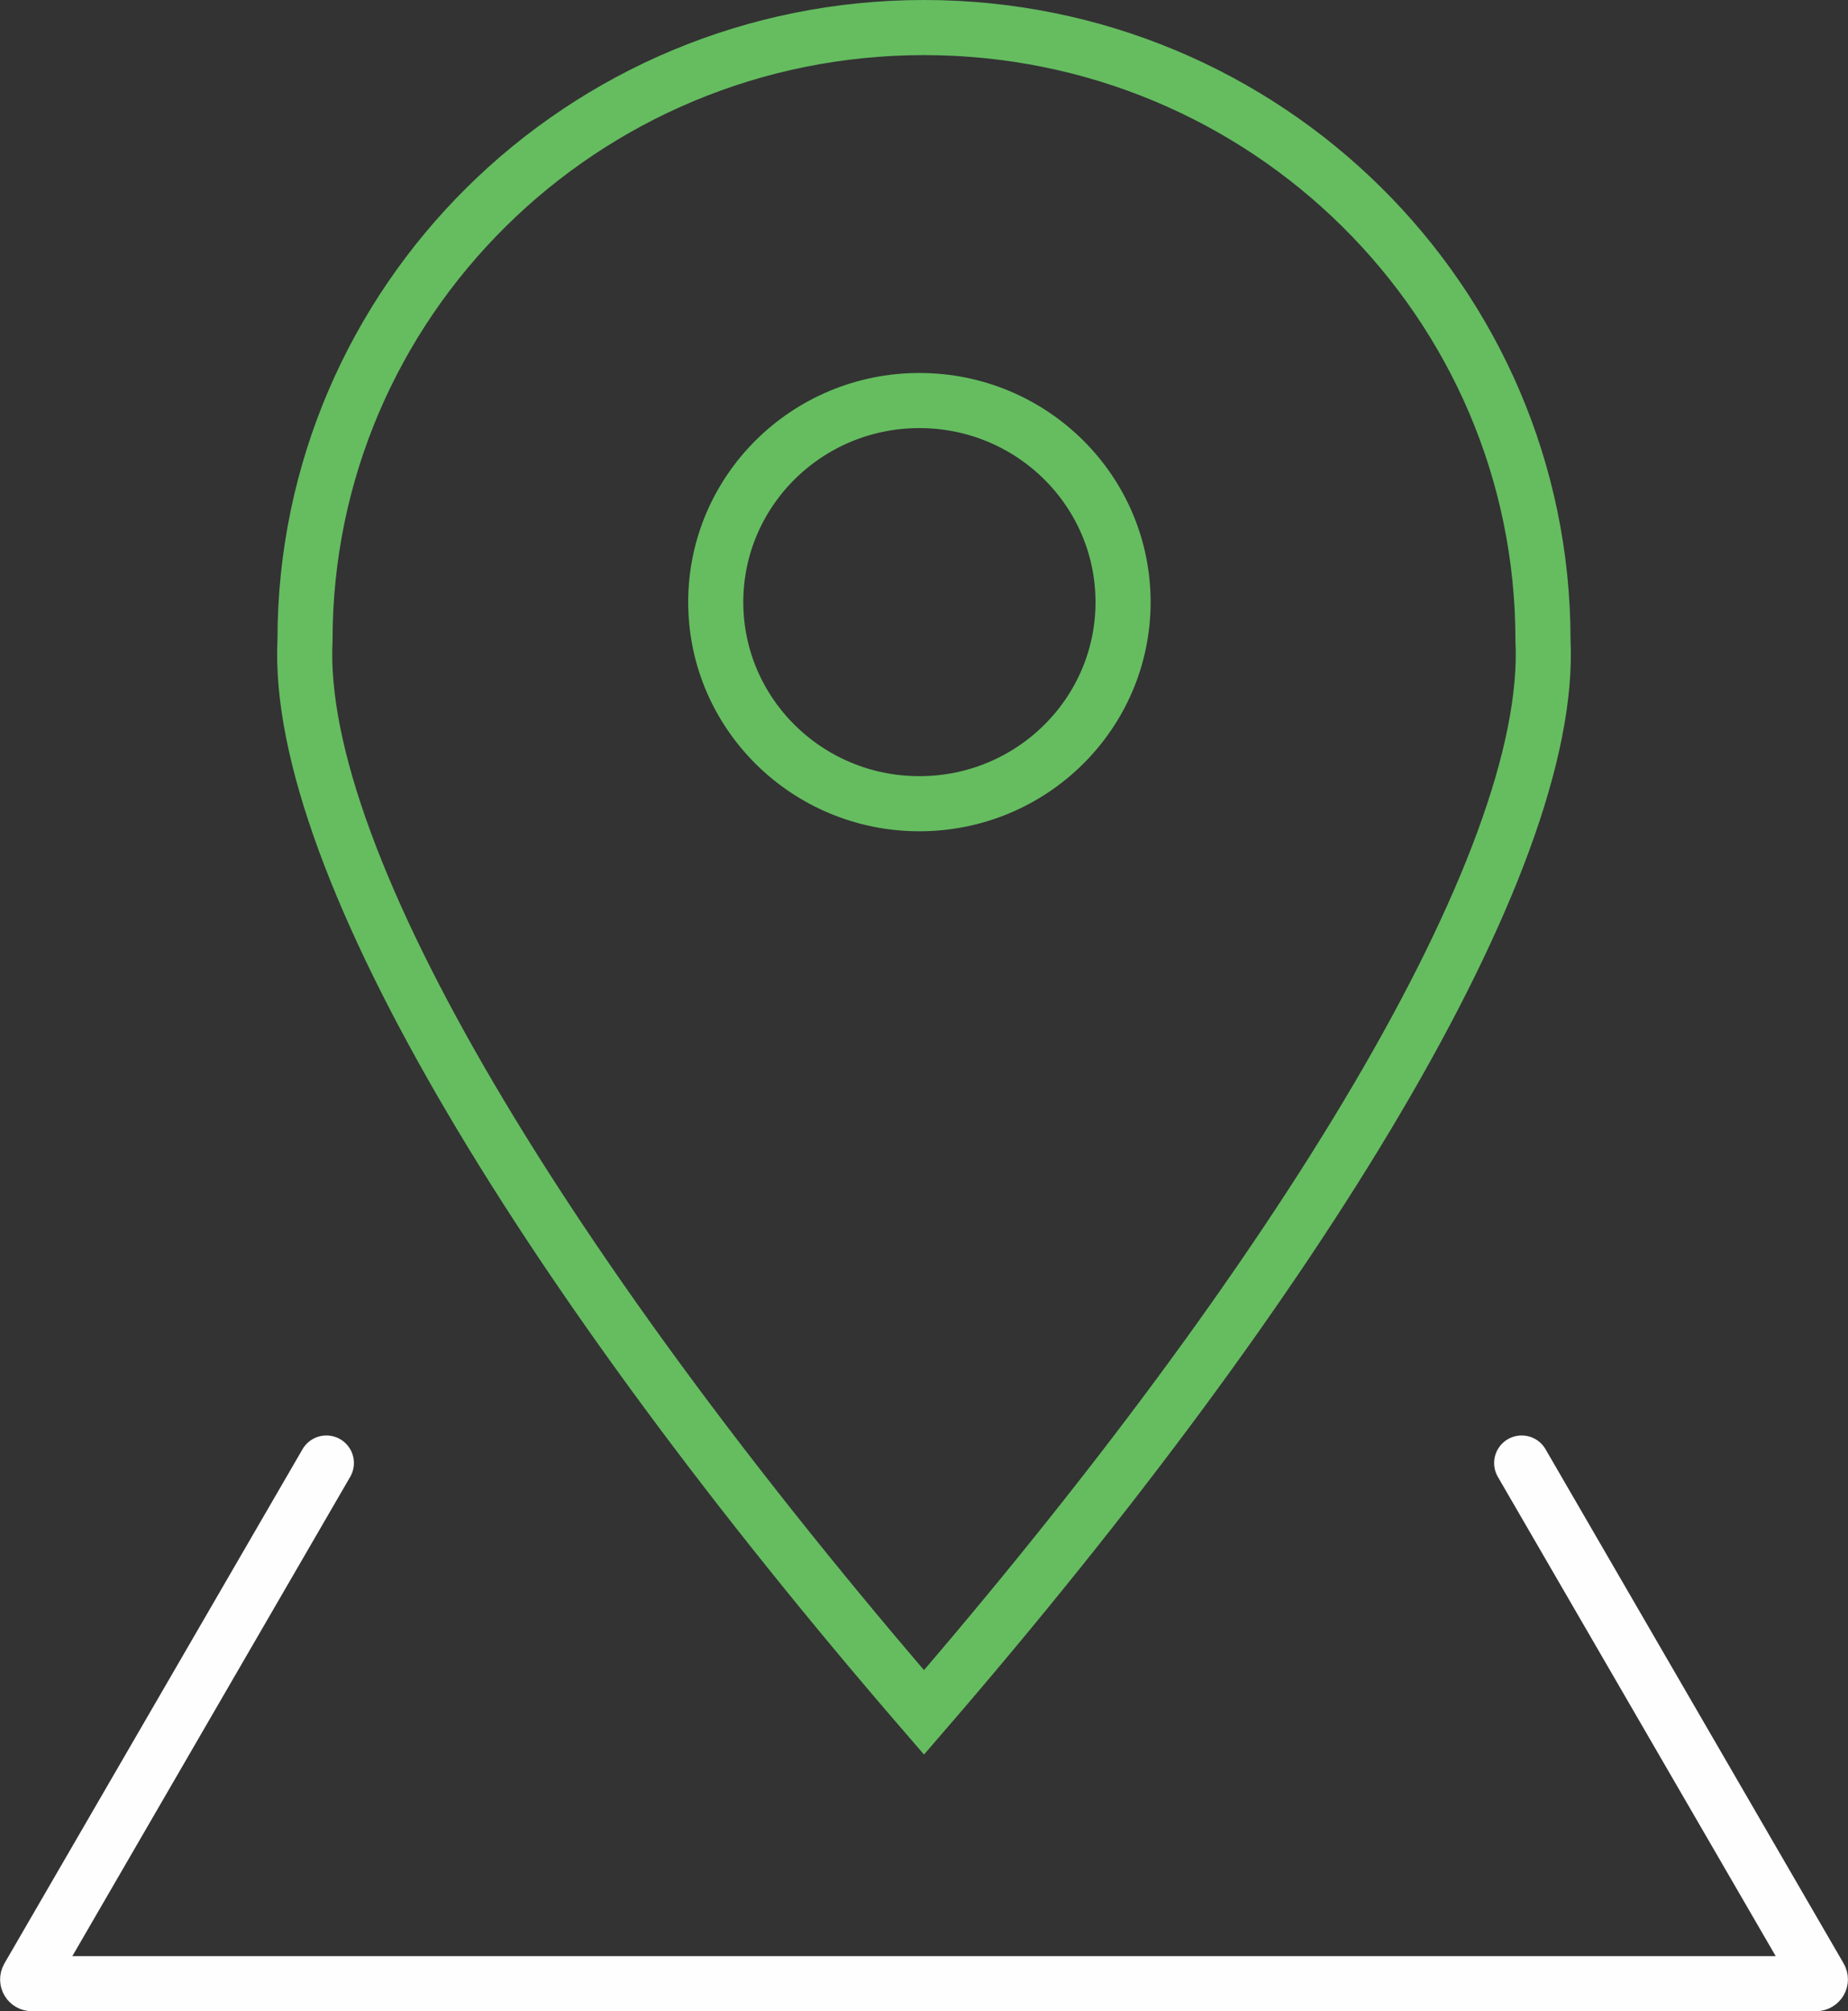
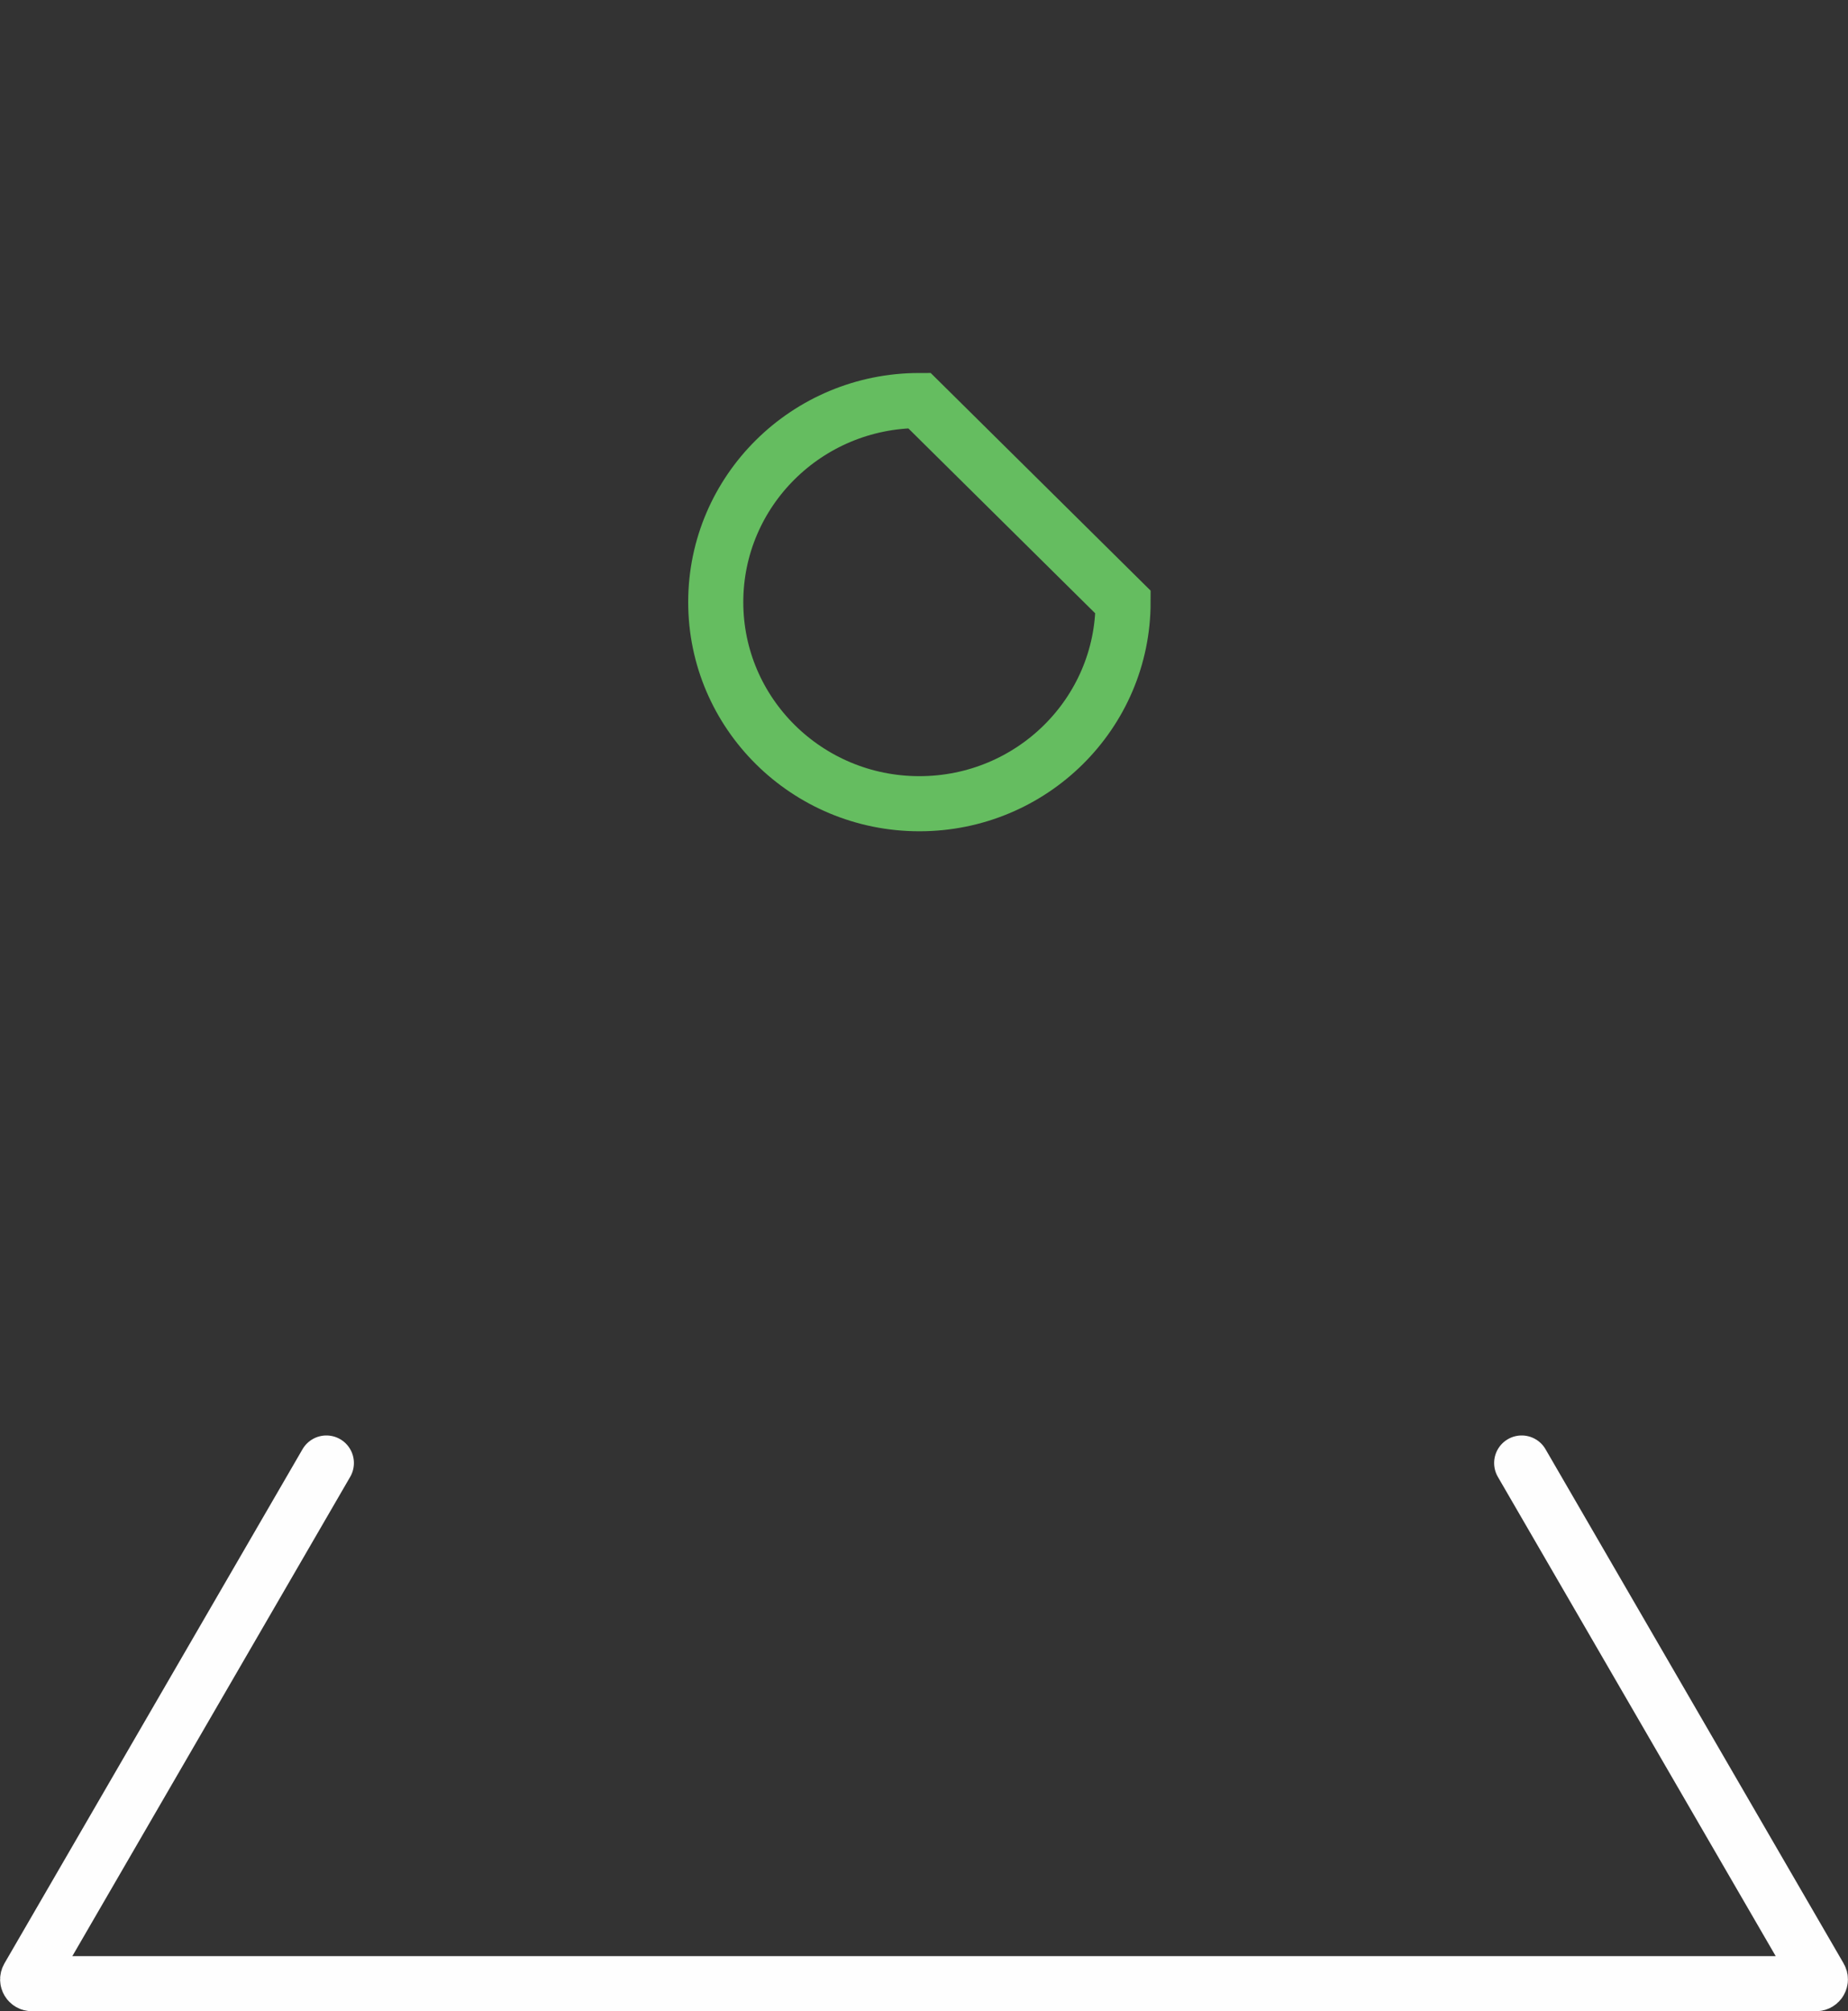
<svg xmlns="http://www.w3.org/2000/svg" width="83.848px" height="91.237px" viewBox="0 0 83.848 91.237" version="1.1">
  <rect x="0" y="0" width="83.848" height="91.237" fill="#333333" stroke="none" />
  <title>Group 7</title>
  <g id="Phase-2-Designs" stroke="none" stroke-width="1" fill="none" fill-rule="evenodd">
    <g id="Research_Landing_R2" transform="translate(-535.746, -4681.75)" stroke-width="2.5">
      <g id="looking-for-something" transform="translate(-13, 4512)">
        <g id="Group-7" transform="translate(550, 171)">
-           <path d="M49.702,26.065 C49.702,31.113 45.566,35.21 40.46,35.21 C35.358,35.21 31.221,31.113 31.221,26.065 C31.221,21.017 35.358,16.92 40.46,16.92 C45.566,16.92 49.702,21.017 49.702,26.065 Z" id="Stroke-1" stroke="#65BD60" />
-           <path d="M40.67,0 C25.158,0 12.585,12.443 12.585,27.789 C12.088,37.928 23.769,56.867 40.67,76.431 C57.571,56.867 69.252,37.928 68.755,27.789 C68.755,12.443 56.182,0 40.67,0 Z" id="Stroke-3" stroke="#65BD60" />
+           <path d="M49.702,26.065 C49.702,31.113 45.566,35.21 40.46,35.21 C35.358,35.21 31.221,31.113 31.221,26.065 C31.221,21.017 35.358,16.92 40.46,16.92 Z" id="Stroke-1" stroke="#65BD60" />
          <path d="M67.788,65.118 L81.316,88.449 C81.39,88.575 81.294,88.737 81.145,88.737 L0.193,88.737 C0.044,88.737 -0.048,88.575 0.026,88.449 L13.554,65.118" id="Stroke-5" stroke="#FEFEFE" stroke-linecap="round" stroke-linejoin="round" />
        </g>
      </g>
    </g>
  </g>
</svg>